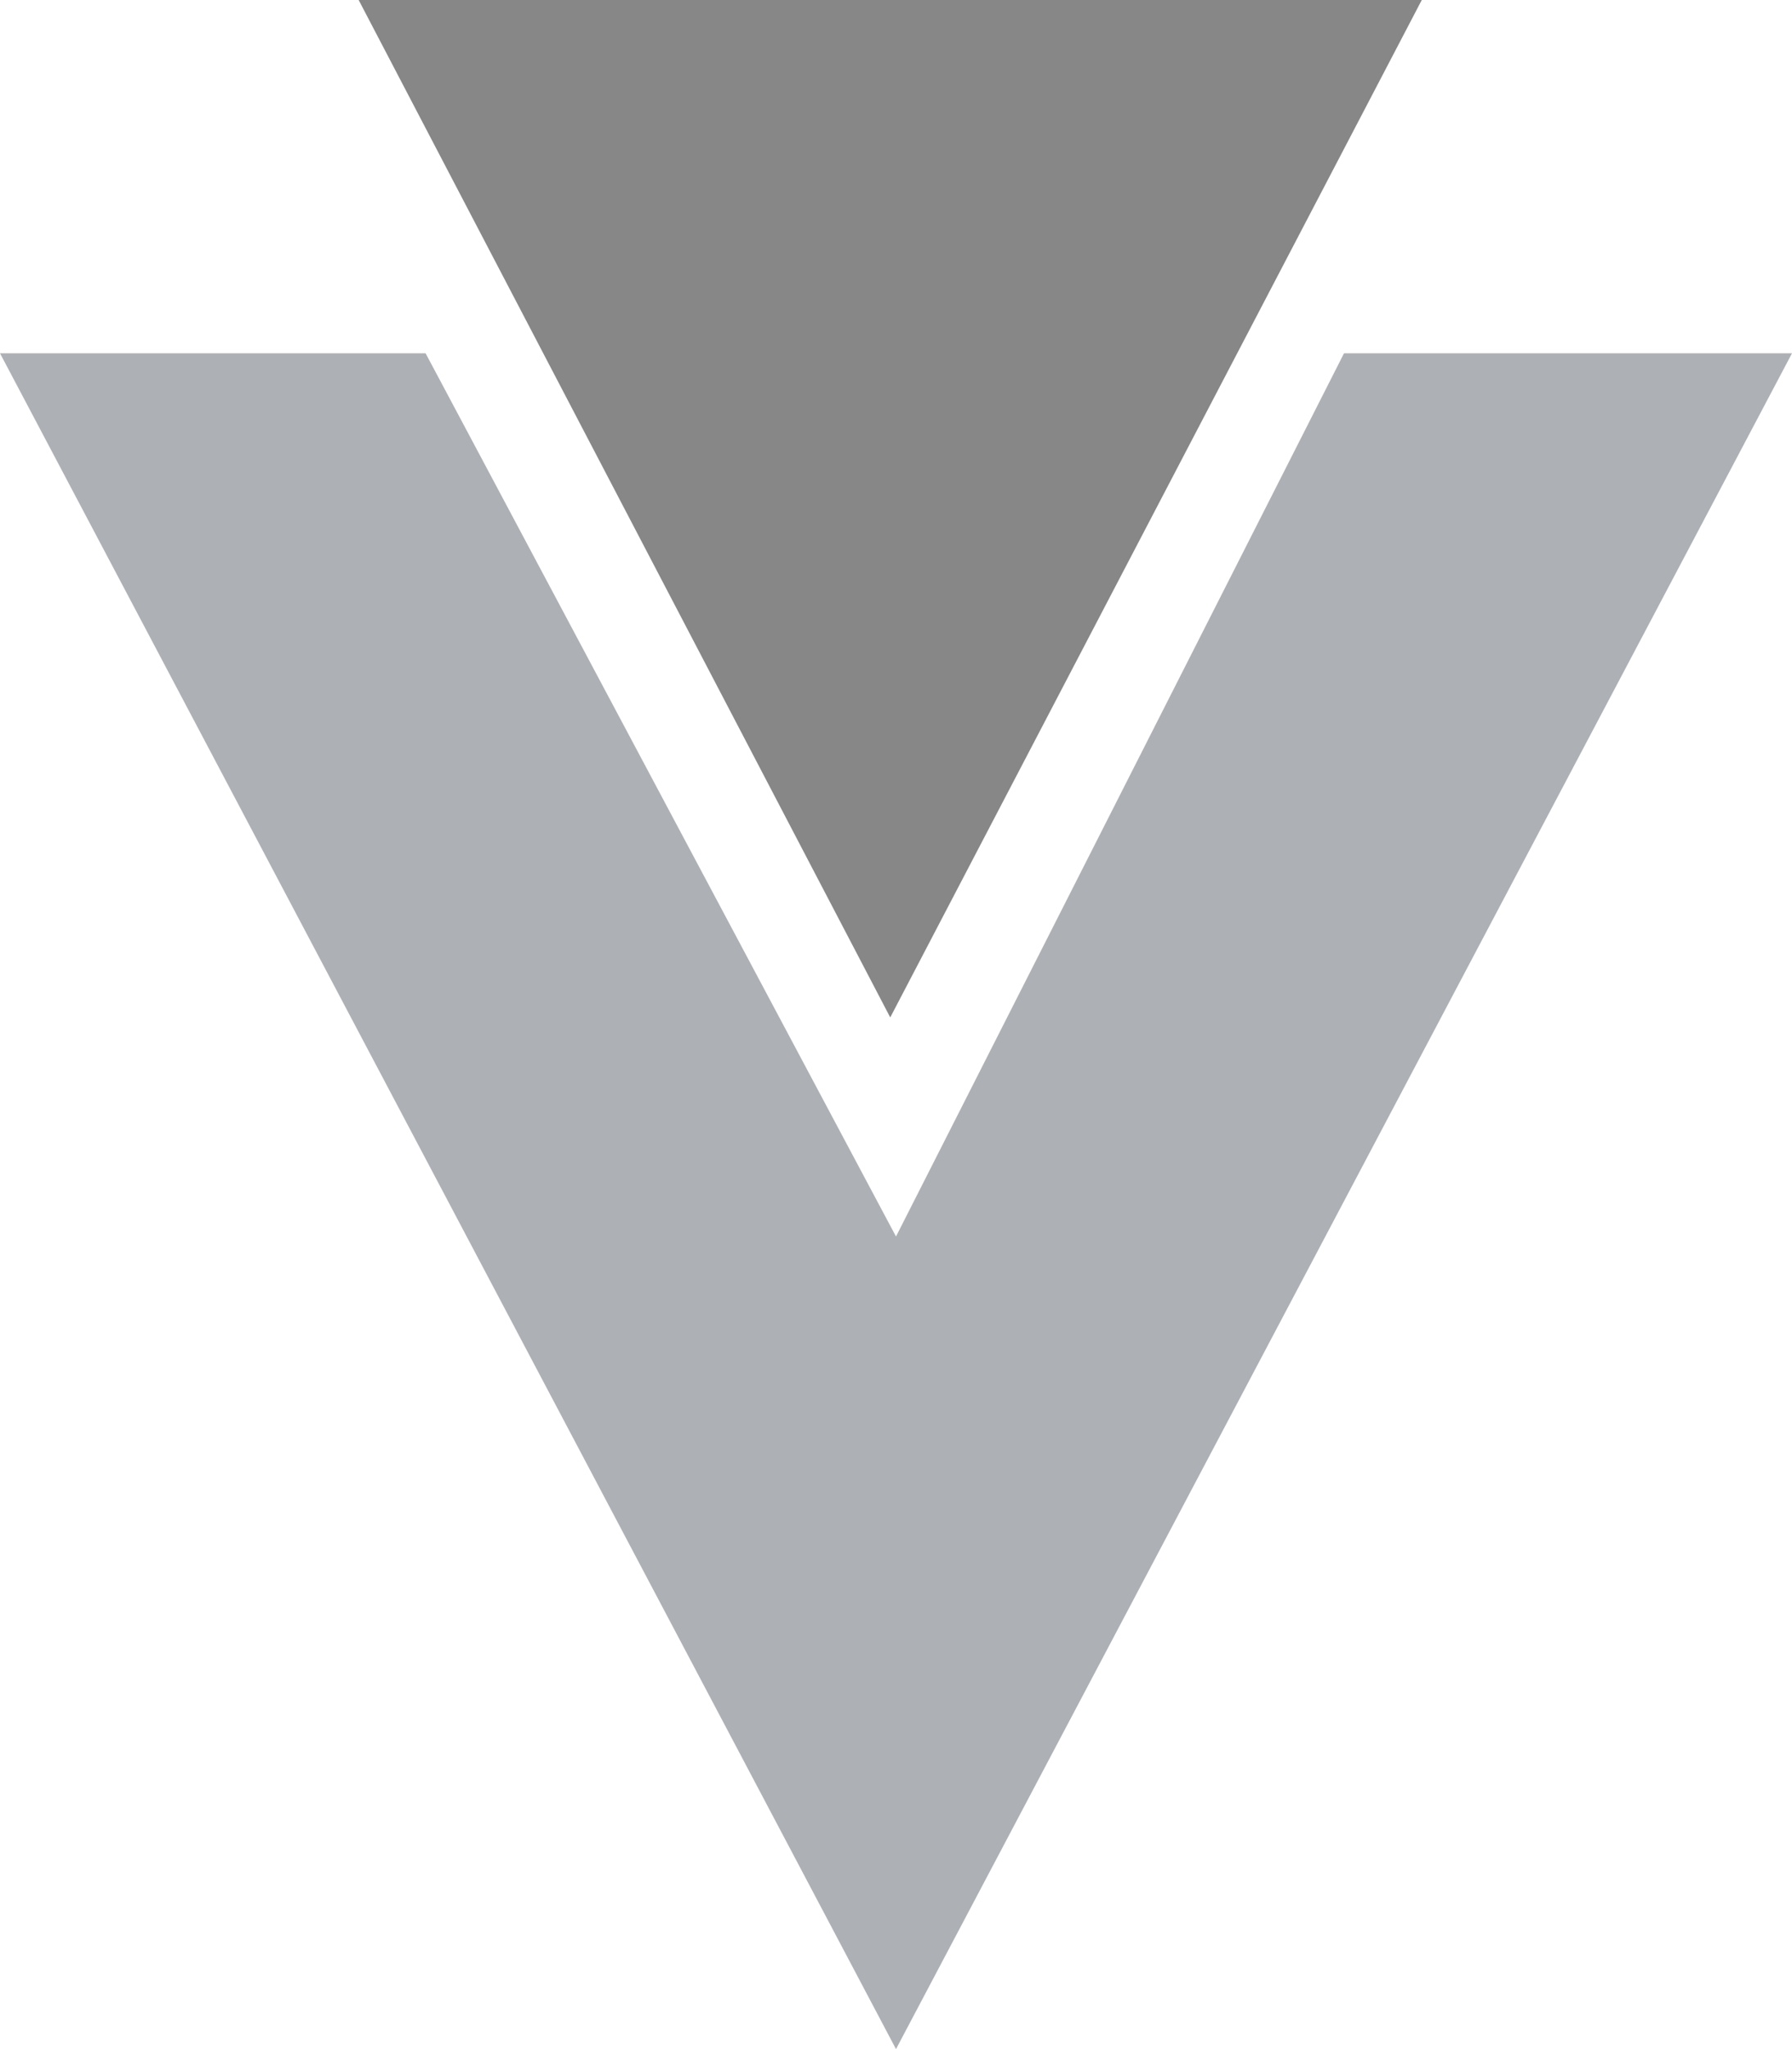
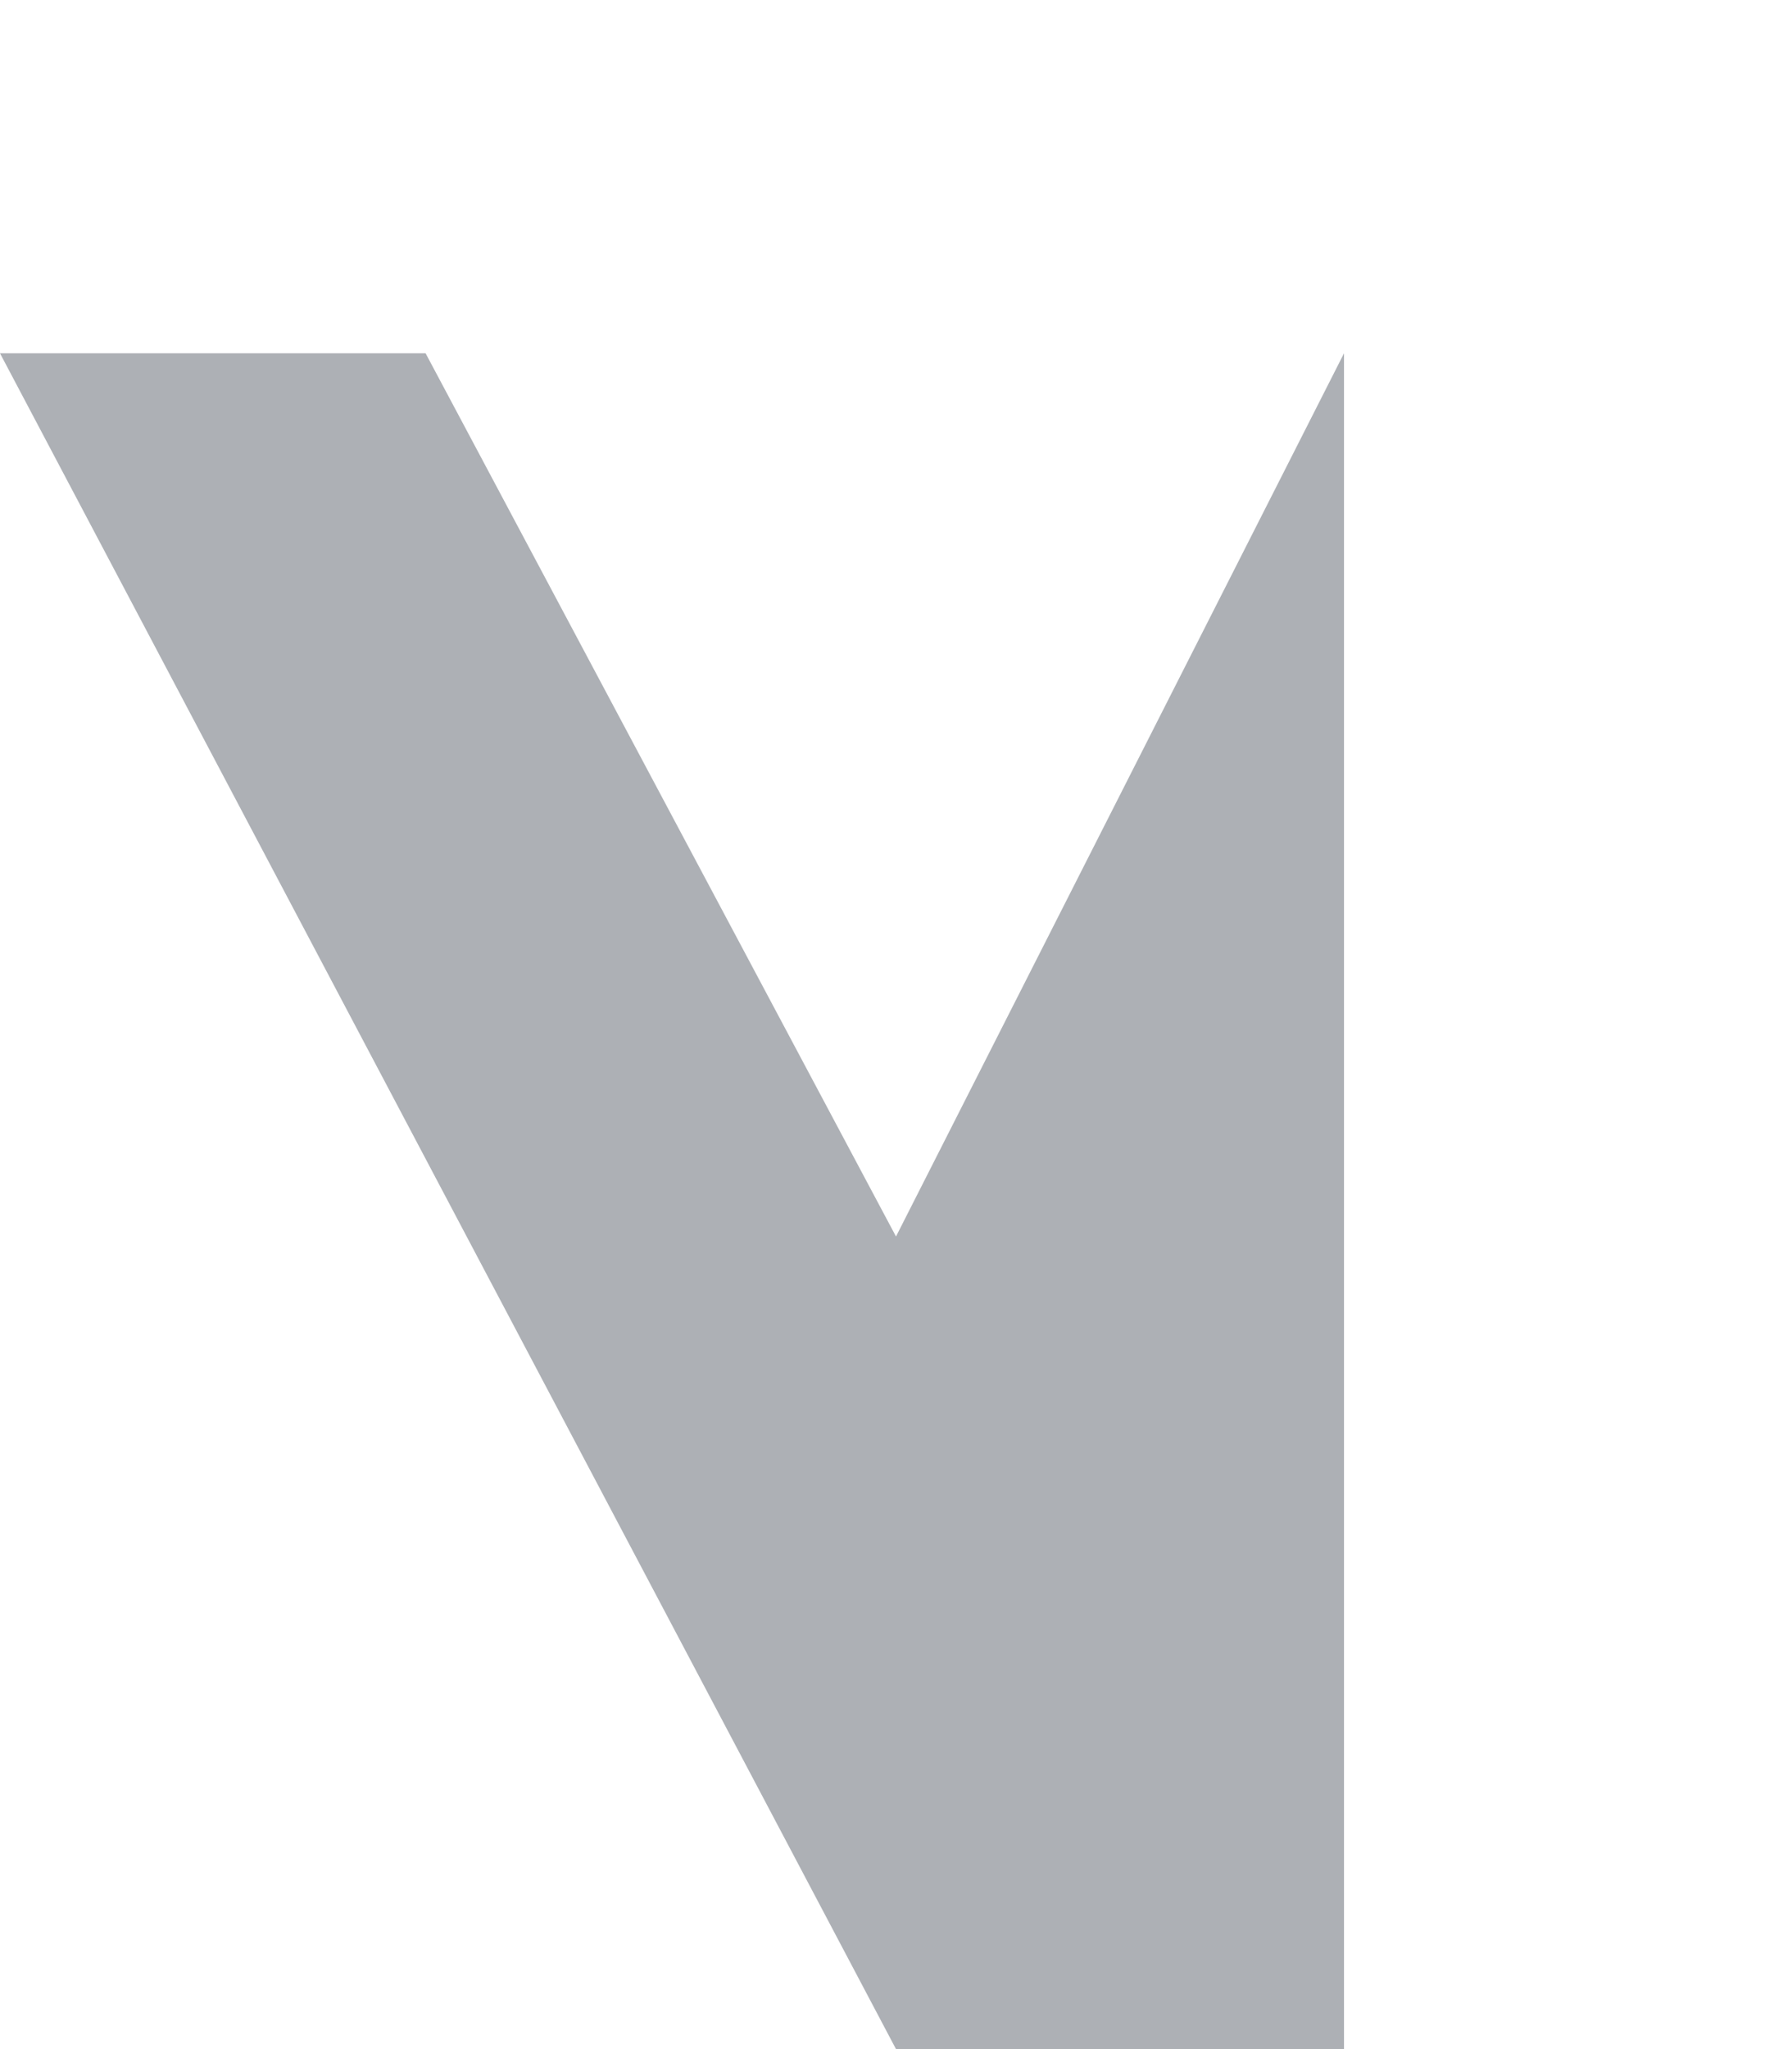
<svg xmlns="http://www.w3.org/2000/svg" viewBox="0 0 42 48" fill="none">
-   <path d="M31.5 8.276L21 28.965L9.975 8.276H0L21 48L42 8.276H31.5Z" fill="#ADB0B5" />
-   <path d="M27.306 -8.30751e-05H22.209H14.181H8.406L20.865 23.833L33.323 -8.30751e-05H27.306Z" fill="#878787" />
+   <path d="M31.5 8.276L21 28.965L9.975 8.276H0L21 48H31.5Z" fill="#ADB0B5" />
</svg>